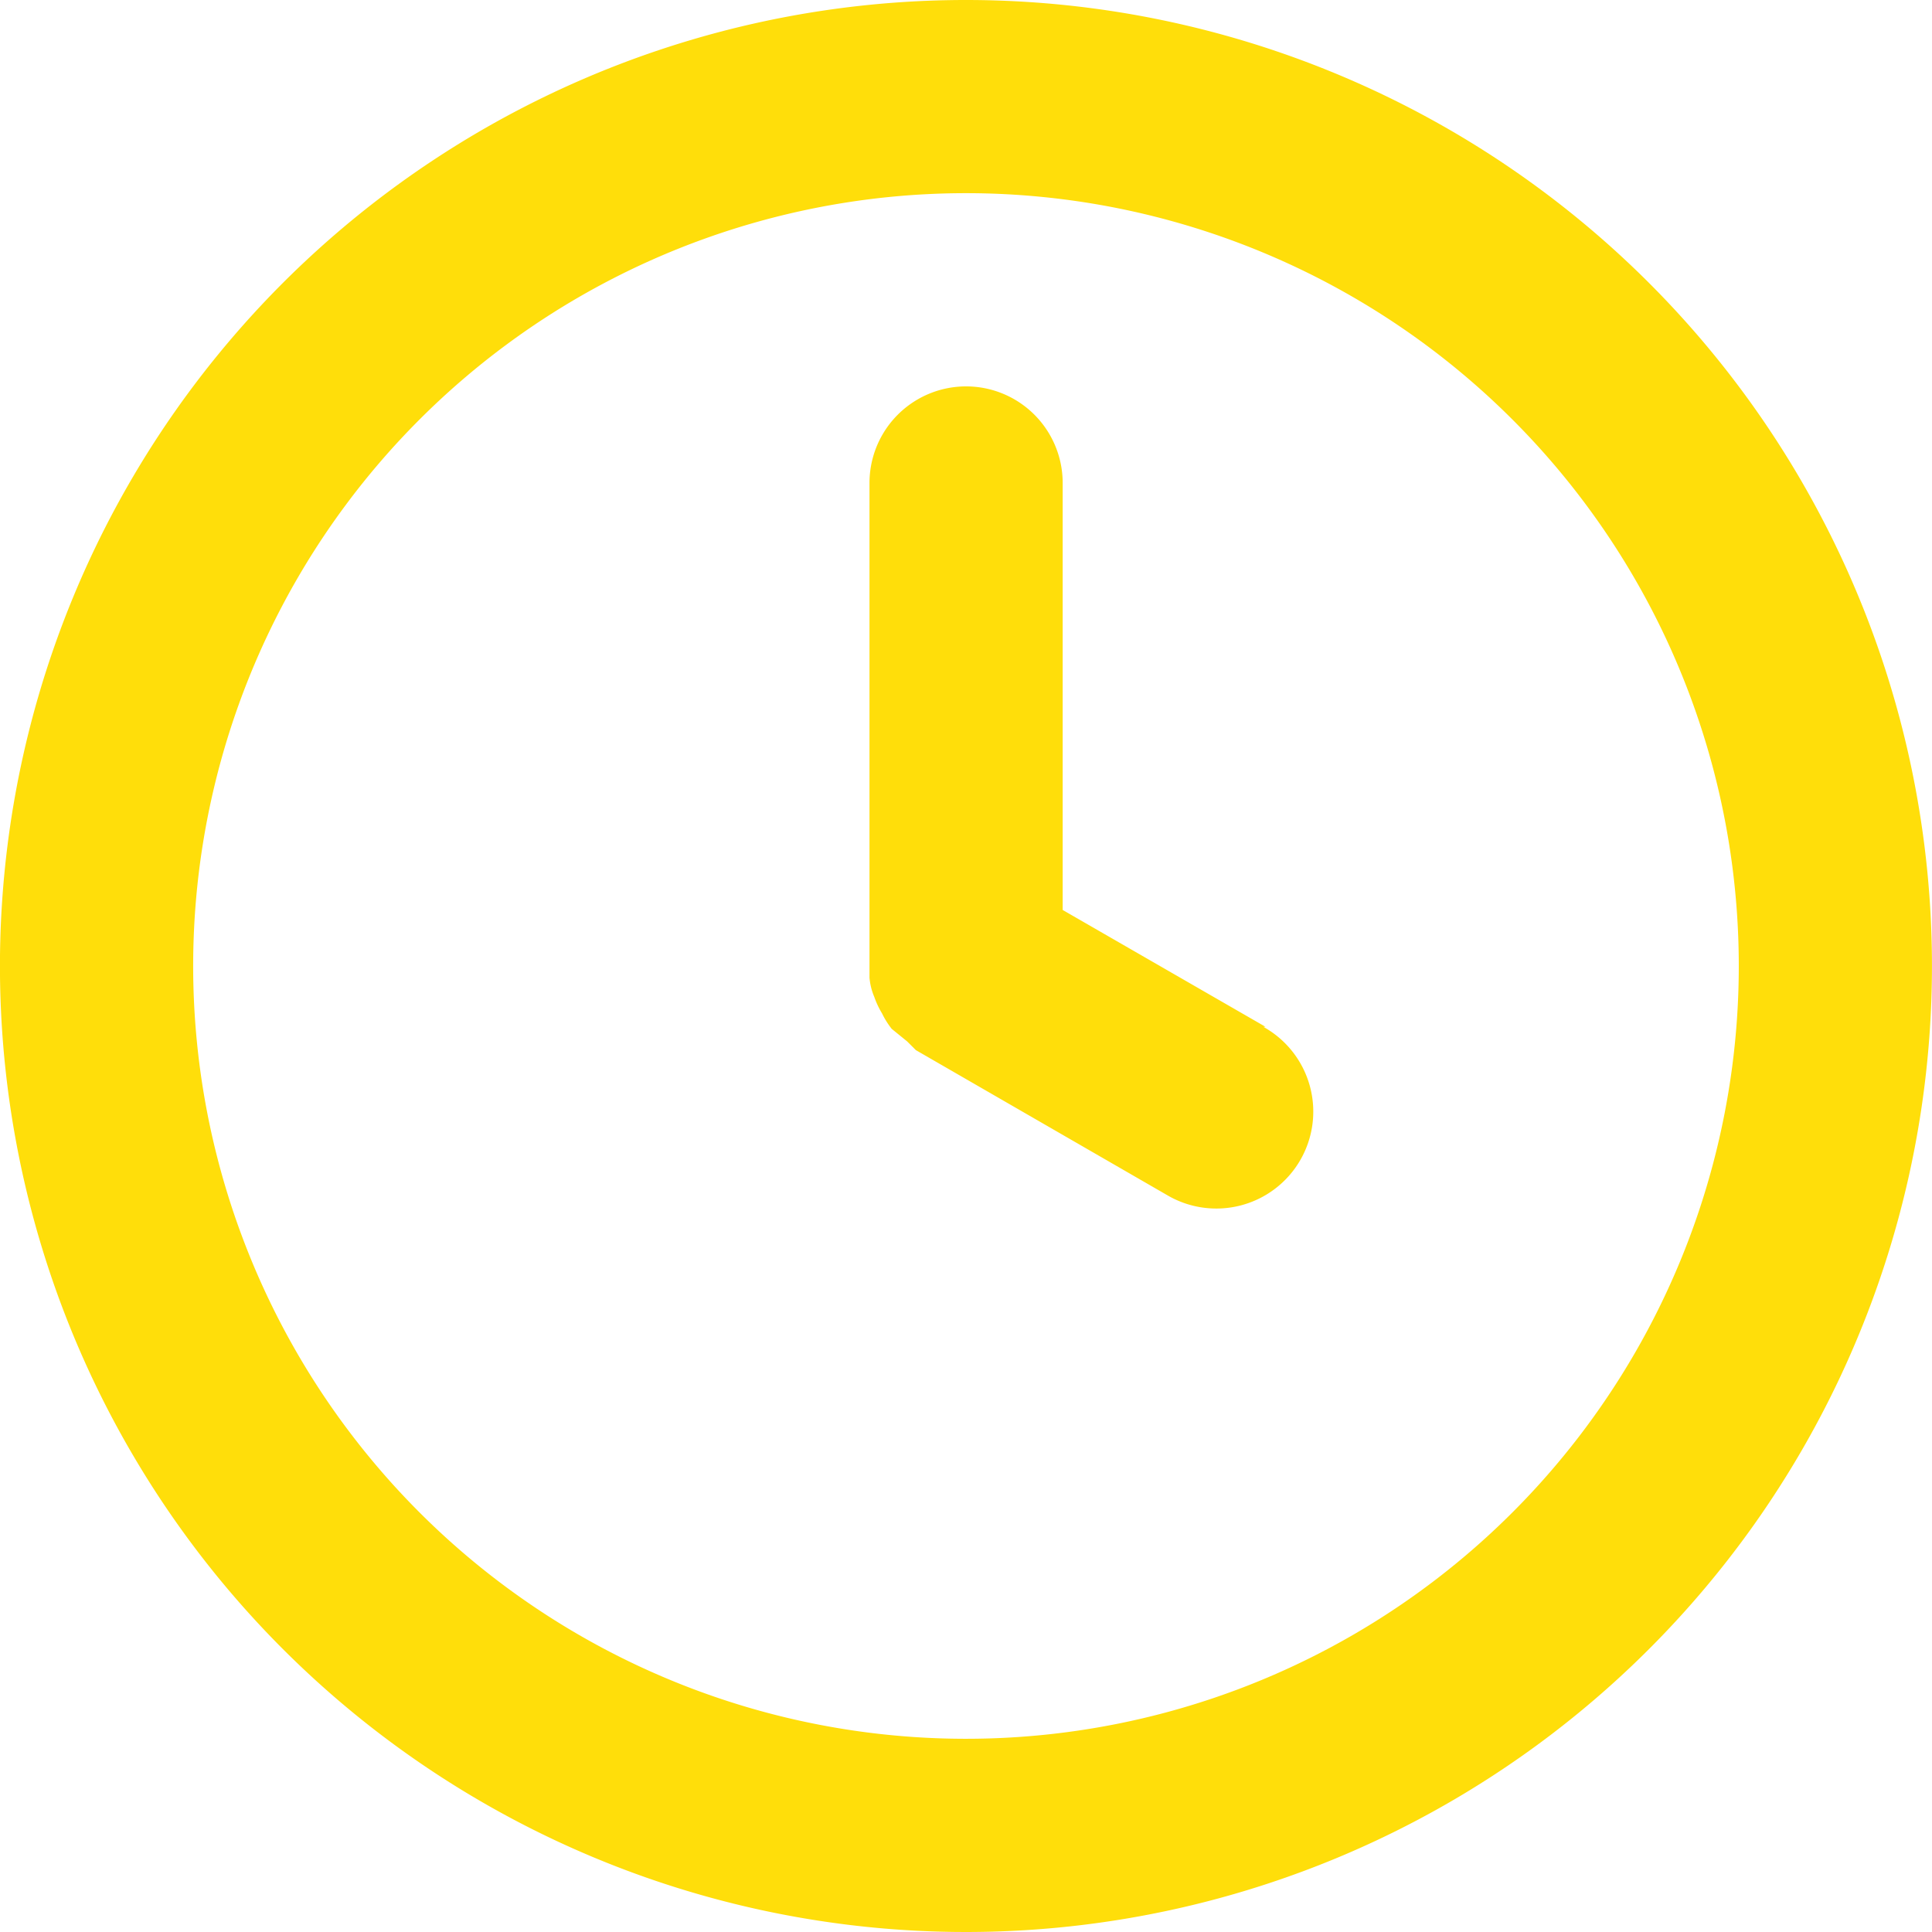
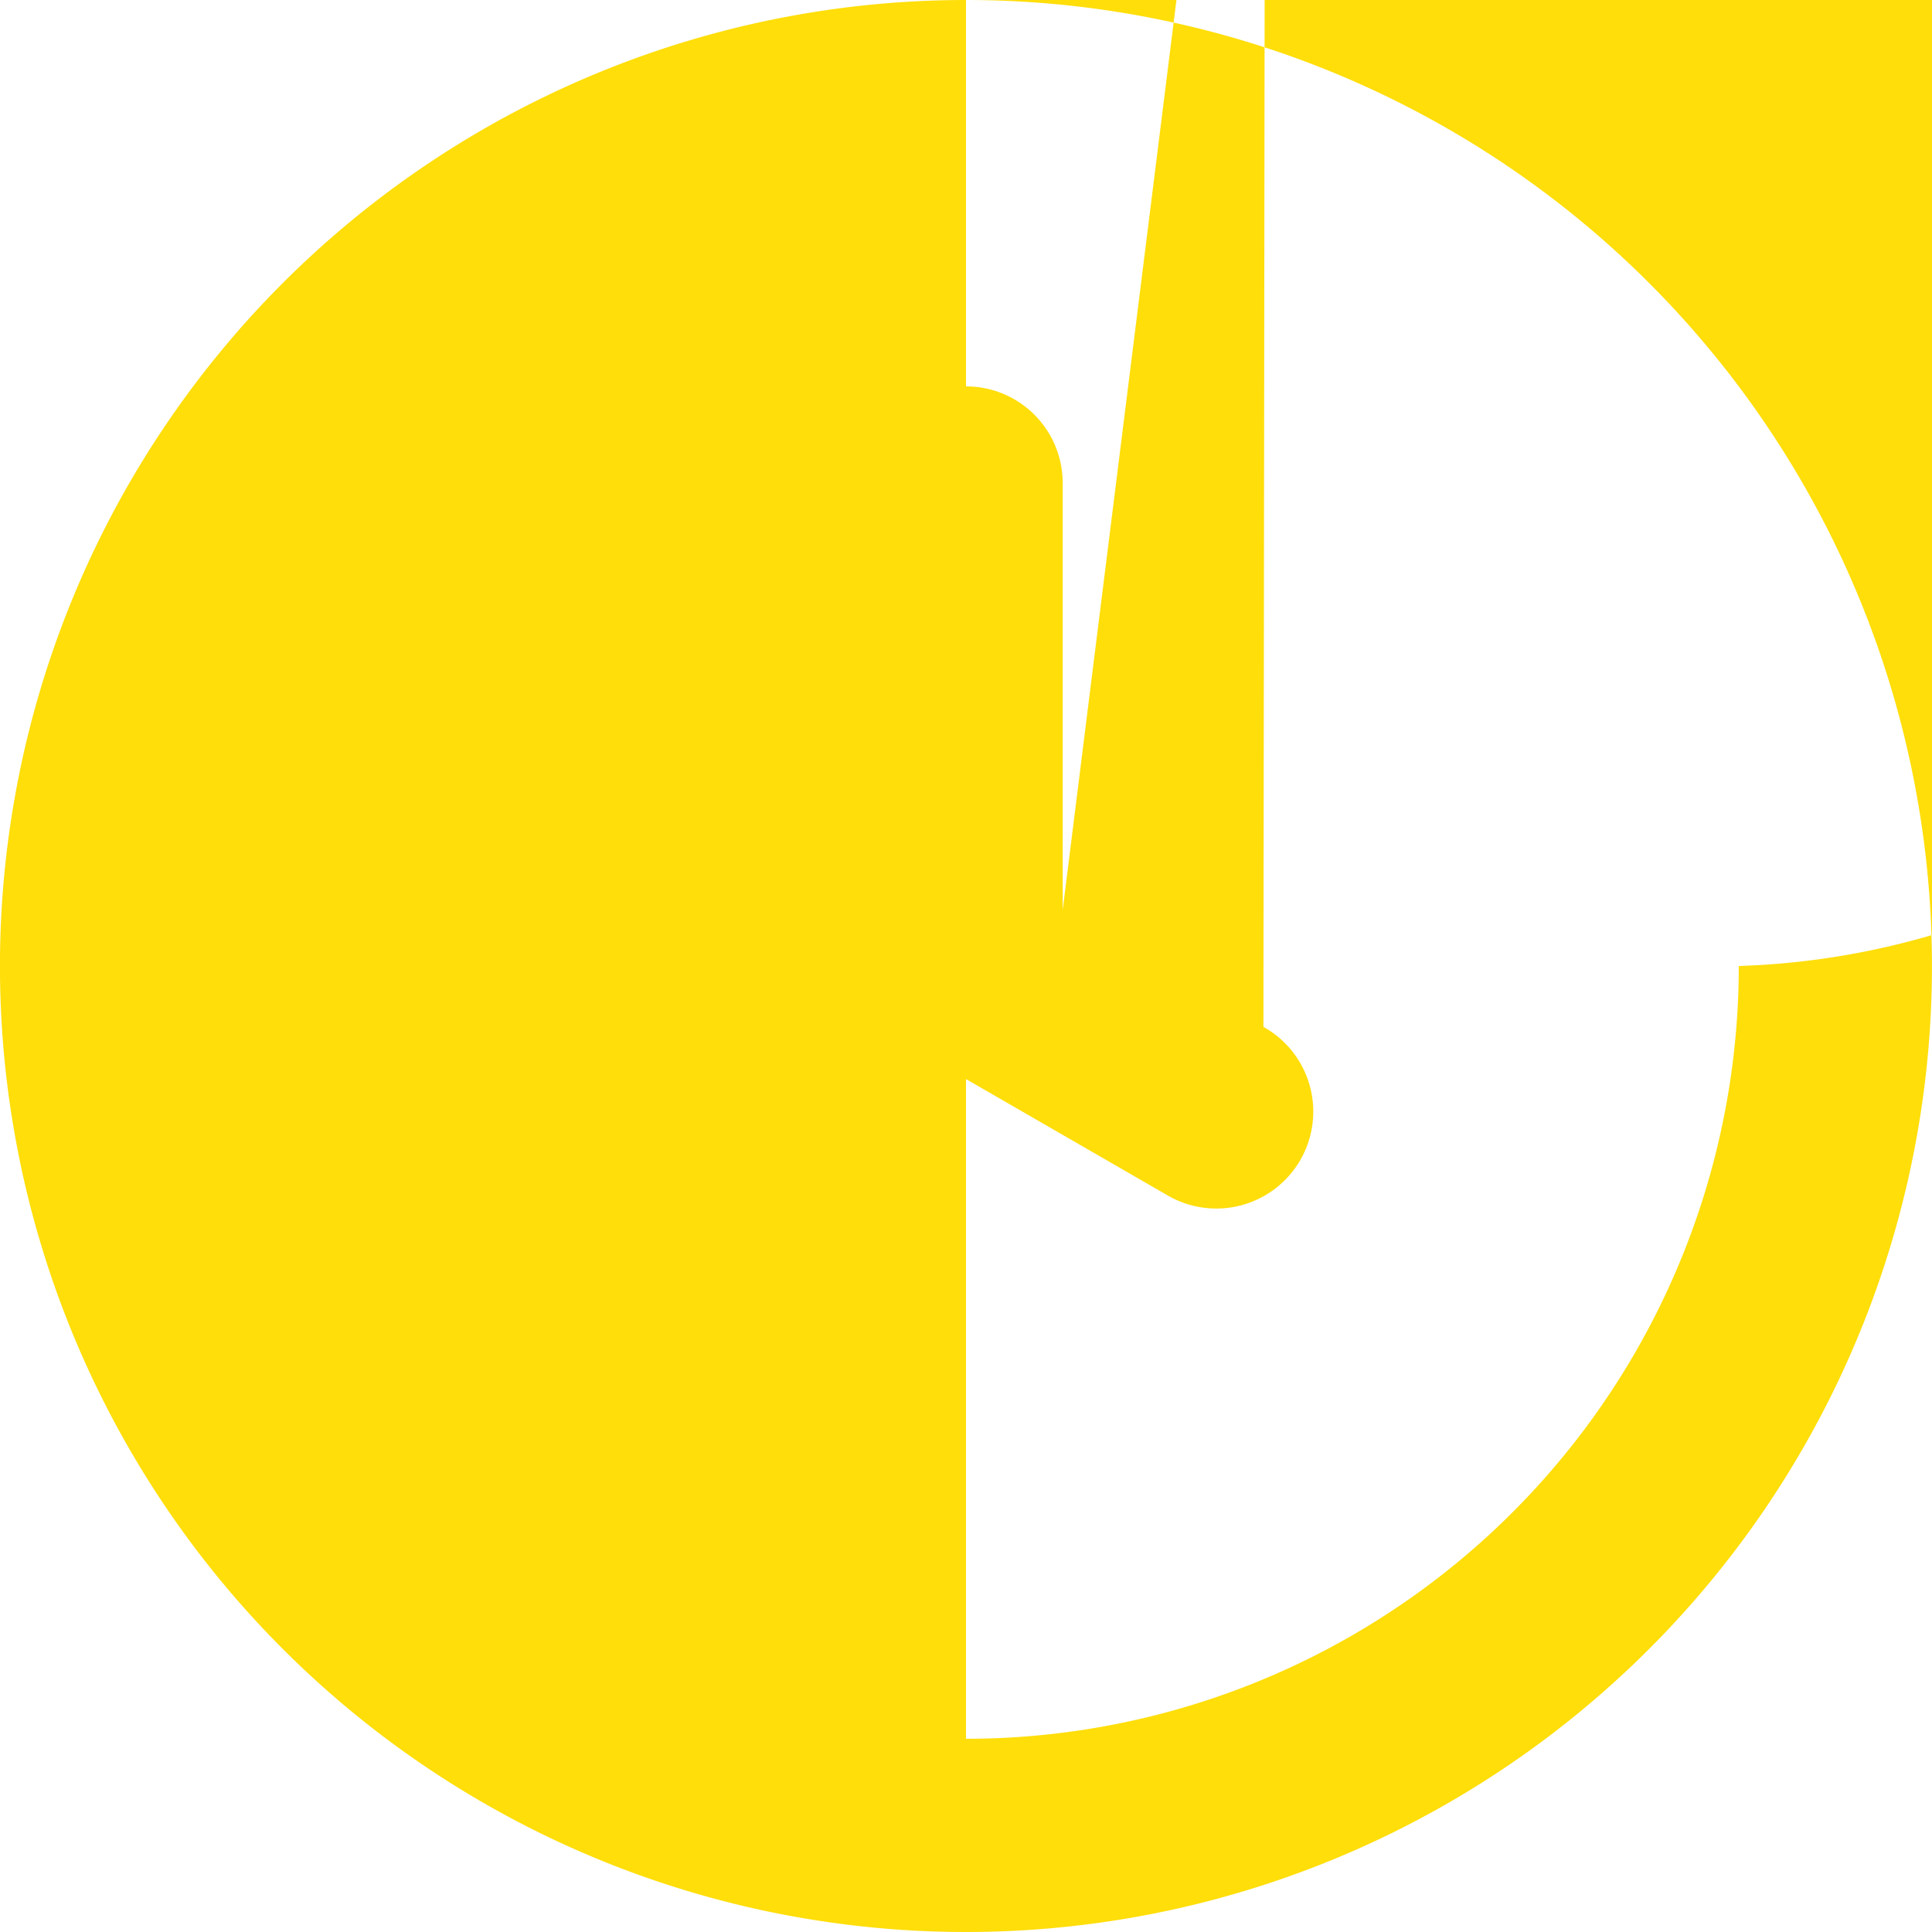
<svg xmlns="http://www.w3.org/2000/svg" width="90.902" height="90.901" viewBox="0 0 90.902 90.901">
-   <path d="M46.451,2A45.451,45.451,0,1,0,91.9,47.451,45.451,45.451,0,0,0,46.451,2Zm0,81.811A36.361,36.361,0,1,1,82.811,47.451,36.361,36.361,0,0,1,46.451,83.811Zm14.09-33.5L51,44.815V24.725a4.545,4.545,0,1,0-9.09,0V48a2.954,2.954,0,0,0,.227.909,4.045,4.045,0,0,0,.364.773,3.908,3.908,0,0,0,.455.727l.727.591.409.409L55.9,58.223a4.561,4.561,0,1,0,4.545-7.908Z" transform="translate(-1 -2)" fill="#ffde0a" />
+   <path d="M46.451,2A45.451,45.451,0,1,0,91.9,47.451,45.451,45.451,0,0,0,46.451,2ZA36.361,36.361,0,1,1,82.811,47.451,36.361,36.361,0,0,1,46.451,83.811Zm14.09-33.5L51,44.815V24.725a4.545,4.545,0,1,0-9.09,0V48a2.954,2.954,0,0,0,.227.909,4.045,4.045,0,0,0,.364.773,3.908,3.908,0,0,0,.455.727l.727.591.409.409L55.9,58.223a4.561,4.561,0,1,0,4.545-7.908Z" transform="translate(-1 -2)" fill="#ffde0a" />
</svg>